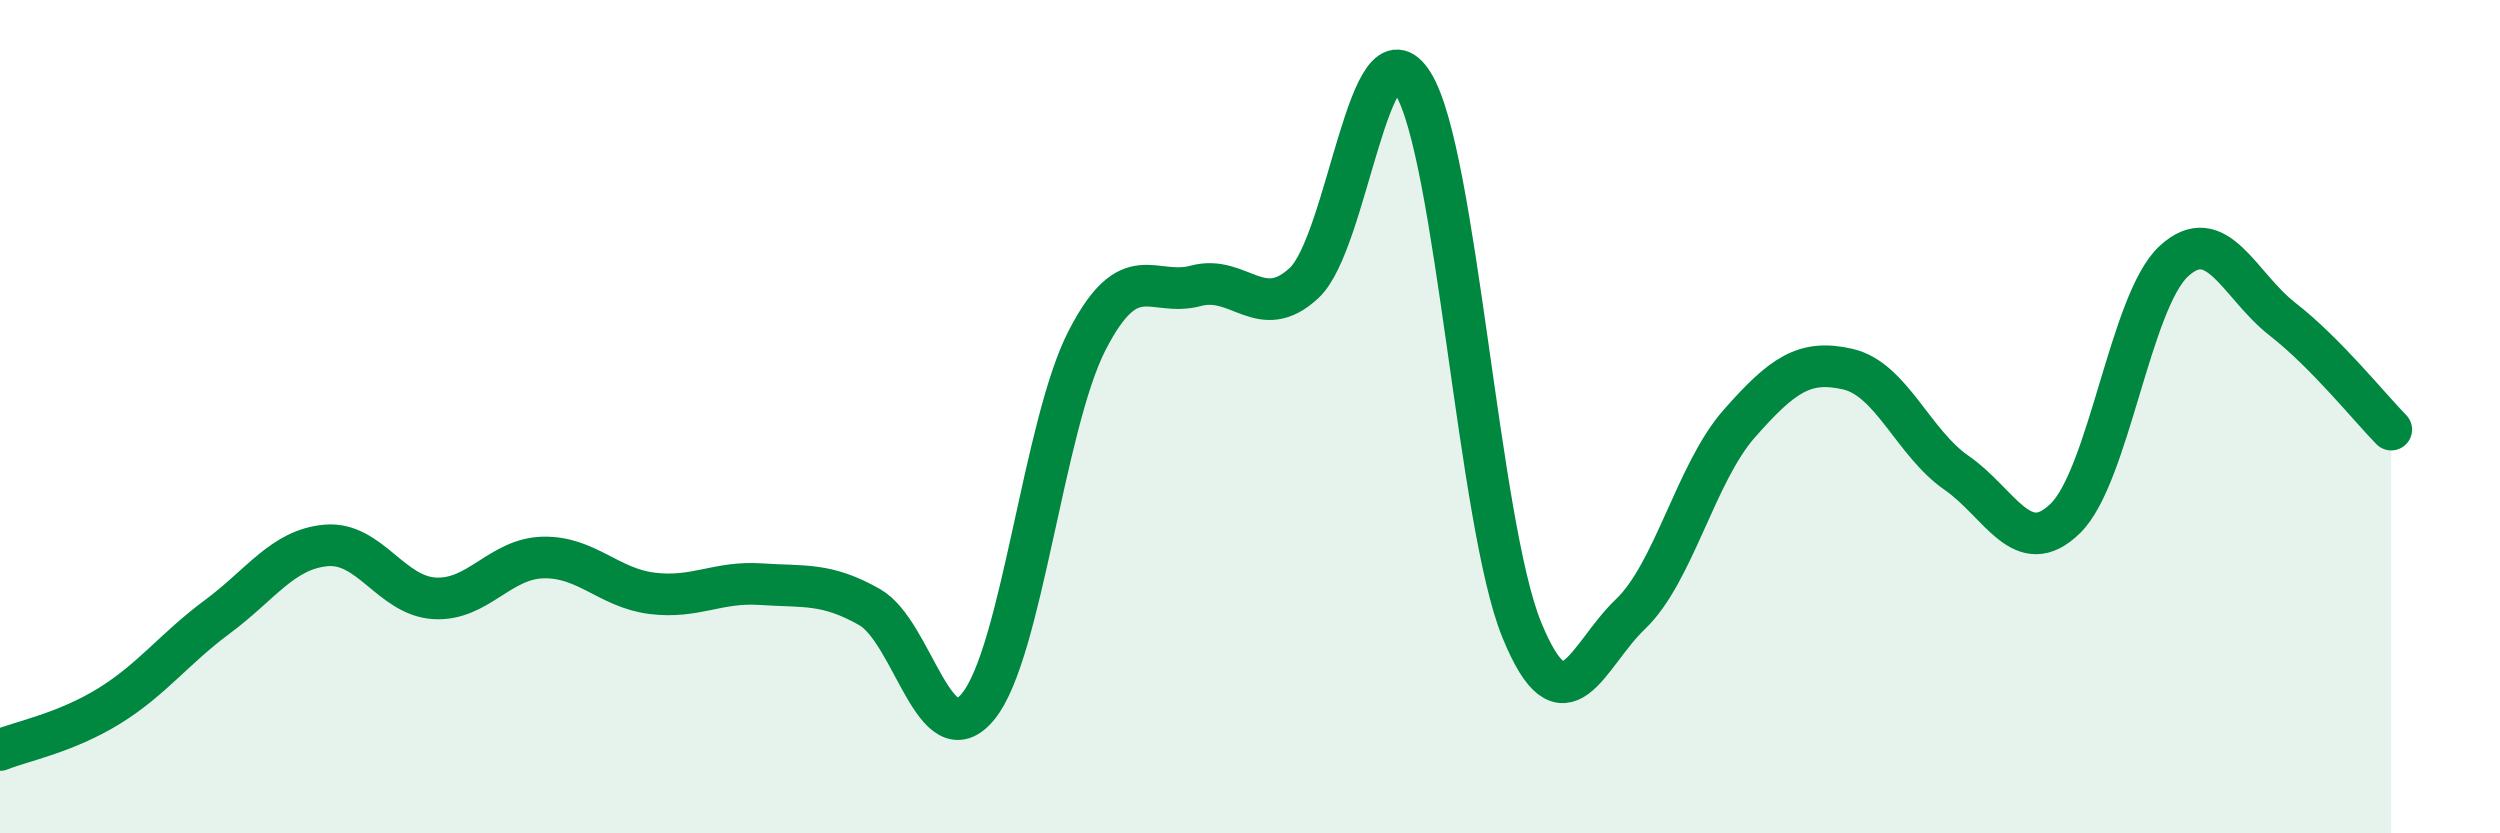
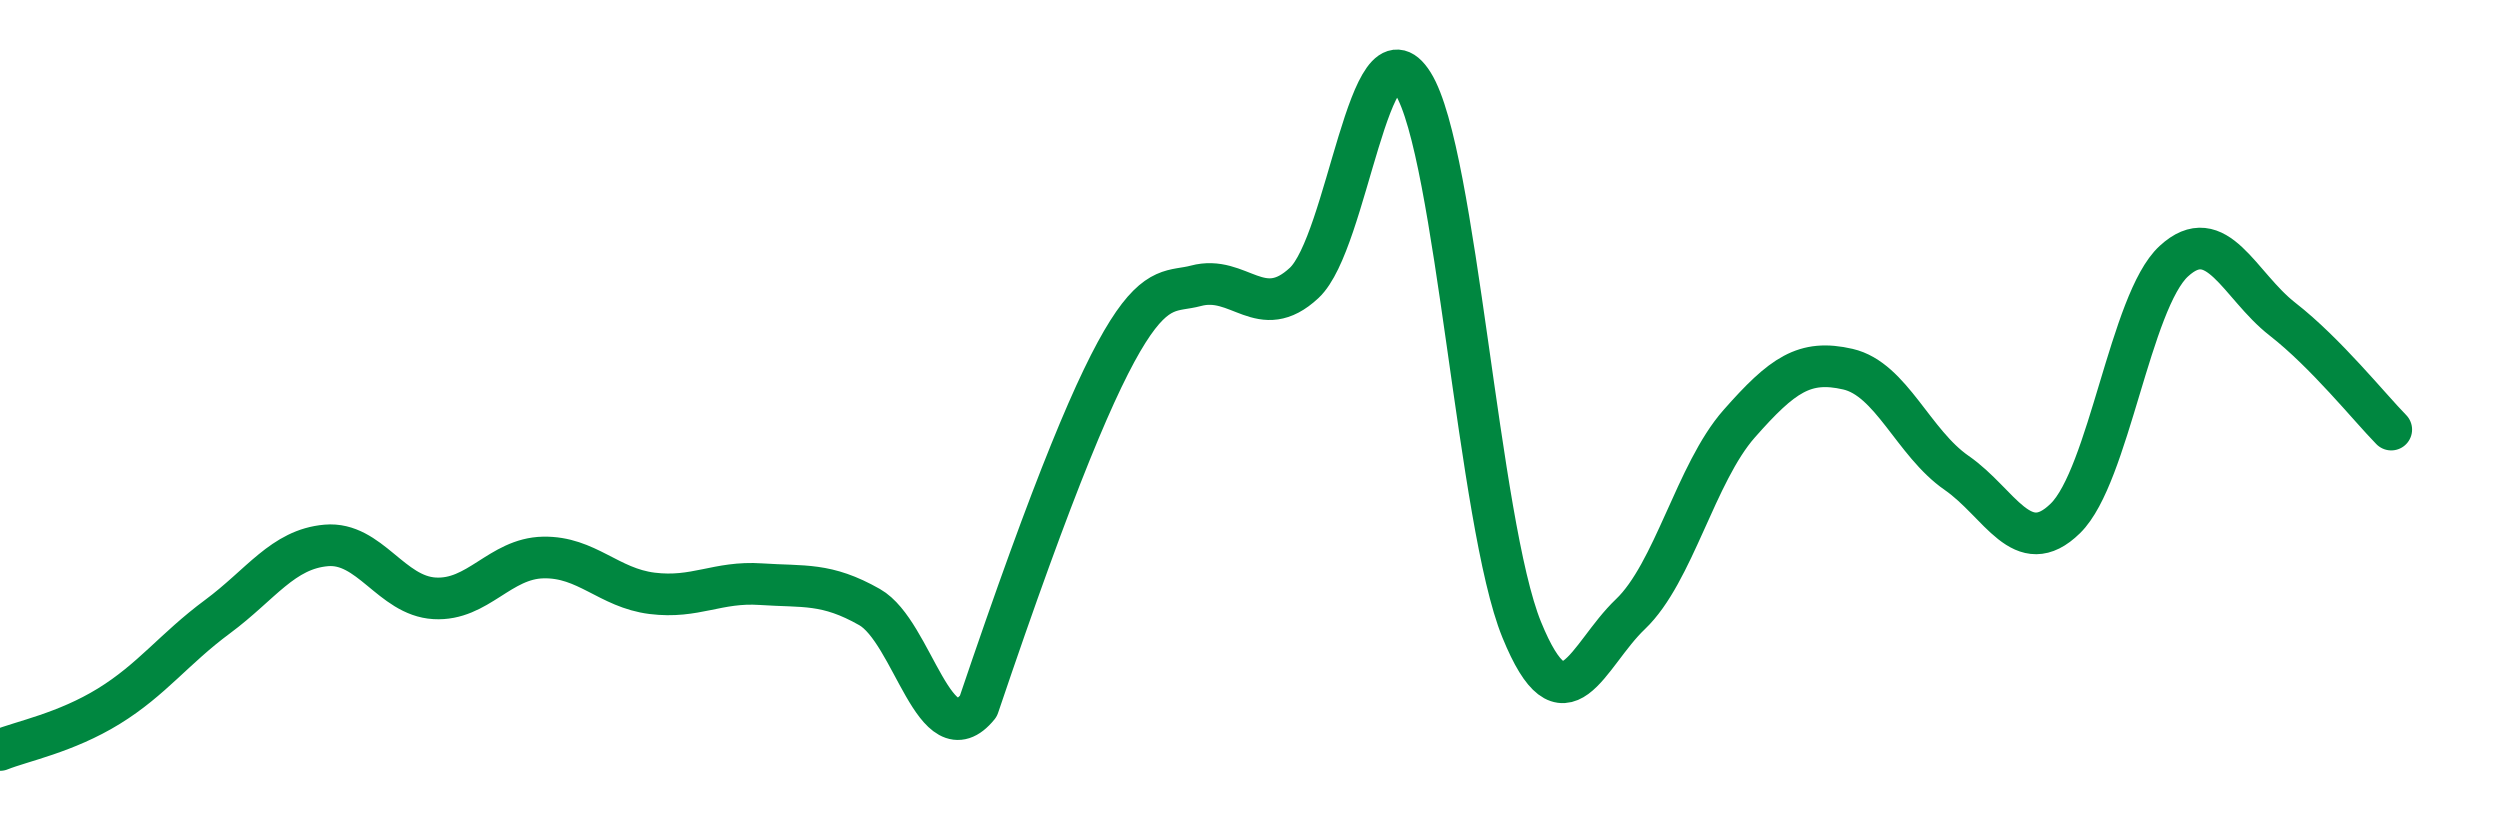
<svg xmlns="http://www.w3.org/2000/svg" width="60" height="20" viewBox="0 0 60 20">
-   <path d="M 0,18 C 0.52,17.79 1.57,17.59 2.61,16.95 C 3.65,16.31 4.18,15.57 5.22,14.8 C 6.26,14.03 6.79,13.18 7.83,13.09 C 8.87,13 9.39,14.3 10.43,14.36 C 11.47,14.42 12,13.4 13.04,13.38 C 14.08,13.36 14.61,14.11 15.65,14.24 C 16.69,14.37 17.22,13.95 18.26,14.02 C 19.3,14.09 19.83,13.98 20.87,14.57 C 21.91,15.16 22.44,18.23 23.48,16.95 C 24.52,15.67 25.05,10.19 26.09,8.17 C 27.13,6.15 27.66,7.14 28.7,6.86 C 29.74,6.58 30.26,7.76 31.3,6.79 C 32.34,5.82 32.87,0.34 33.91,2 C 34.95,3.66 35.48,12.56 36.52,15.11 C 37.56,17.66 38.09,15.73 39.13,14.74 C 40.17,13.75 40.7,11.35 41.74,10.17 C 42.78,8.99 43.31,8.62 44.35,8.86 C 45.39,9.1 45.92,10.63 46.96,11.35 C 48,12.07 48.53,13.46 49.57,12.44 C 50.61,11.42 51.13,7.23 52.17,6.27 C 53.21,5.31 53.74,6.85 54.78,7.66 C 55.82,8.47 56.87,9.78 57.39,10.31L57.39 20L0 20Z" fill="#008740" opacity="0.1" stroke-linecap="round" stroke-linejoin="round" />
-   <path d="M 0,18 C 0.52,17.79 1.57,17.59 2.61,16.95 C 3.65,16.31 4.18,15.57 5.22,14.8 C 6.26,14.03 6.79,13.18 7.83,13.09 C 8.87,13 9.39,14.3 10.43,14.36 C 11.47,14.42 12,13.4 13.04,13.38 C 14.08,13.36 14.61,14.11 15.65,14.24 C 16.69,14.37 17.22,13.95 18.26,14.02 C 19.3,14.09 19.83,13.98 20.87,14.57 C 21.91,15.16 22.44,18.23 23.48,16.95 C 24.52,15.67 25.05,10.19 26.09,8.17 C 27.13,6.15 27.66,7.14 28.7,6.86 C 29.74,6.58 30.26,7.76 31.3,6.79 C 32.34,5.82 32.87,0.34 33.91,2 C 34.95,3.66 35.48,12.56 36.52,15.11 C 37.56,17.66 38.09,15.73 39.13,14.74 C 40.17,13.75 40.7,11.35 41.74,10.17 C 42.78,8.99 43.31,8.62 44.35,8.86 C 45.39,9.1 45.92,10.63 46.96,11.35 C 48,12.07 48.53,13.46 49.57,12.44 C 50.61,11.42 51.13,7.23 52.17,6.27 C 53.21,5.31 53.74,6.85 54.78,7.66 C 55.82,8.47 56.87,9.78 57.39,10.31" stroke="#008740" stroke-width="1" fill="none" stroke-linecap="round" stroke-linejoin="round" />
+   <path d="M 0,18 C 0.52,17.79 1.57,17.59 2.61,16.95 C 3.65,16.31 4.18,15.57 5.22,14.8 C 6.26,14.03 6.79,13.18 7.83,13.09 C 8.87,13 9.39,14.3 10.43,14.36 C 11.47,14.42 12,13.4 13.04,13.38 C 14.08,13.36 14.61,14.11 15.65,14.24 C 16.69,14.37 17.22,13.95 18.26,14.02 C 19.3,14.09 19.83,13.98 20.87,14.57 C 21.91,15.16 22.44,18.23 23.48,16.95 C 27.13,6.15 27.66,7.14 28.7,6.86 C 29.74,6.58 30.26,7.76 31.3,6.79 C 32.34,5.82 32.87,0.34 33.91,2 C 34.95,3.66 35.48,12.56 36.52,15.11 C 37.56,17.66 38.09,15.73 39.13,14.74 C 40.17,13.75 40.7,11.35 41.74,10.17 C 42.78,8.99 43.31,8.62 44.35,8.86 C 45.39,9.1 45.92,10.63 46.96,11.35 C 48,12.07 48.53,13.46 49.57,12.44 C 50.61,11.42 51.13,7.23 52.17,6.27 C 53.21,5.31 53.74,6.85 54.78,7.66 C 55.82,8.47 56.87,9.78 57.39,10.31" stroke="#008740" stroke-width="1" fill="none" stroke-linecap="round" stroke-linejoin="round" />
</svg>